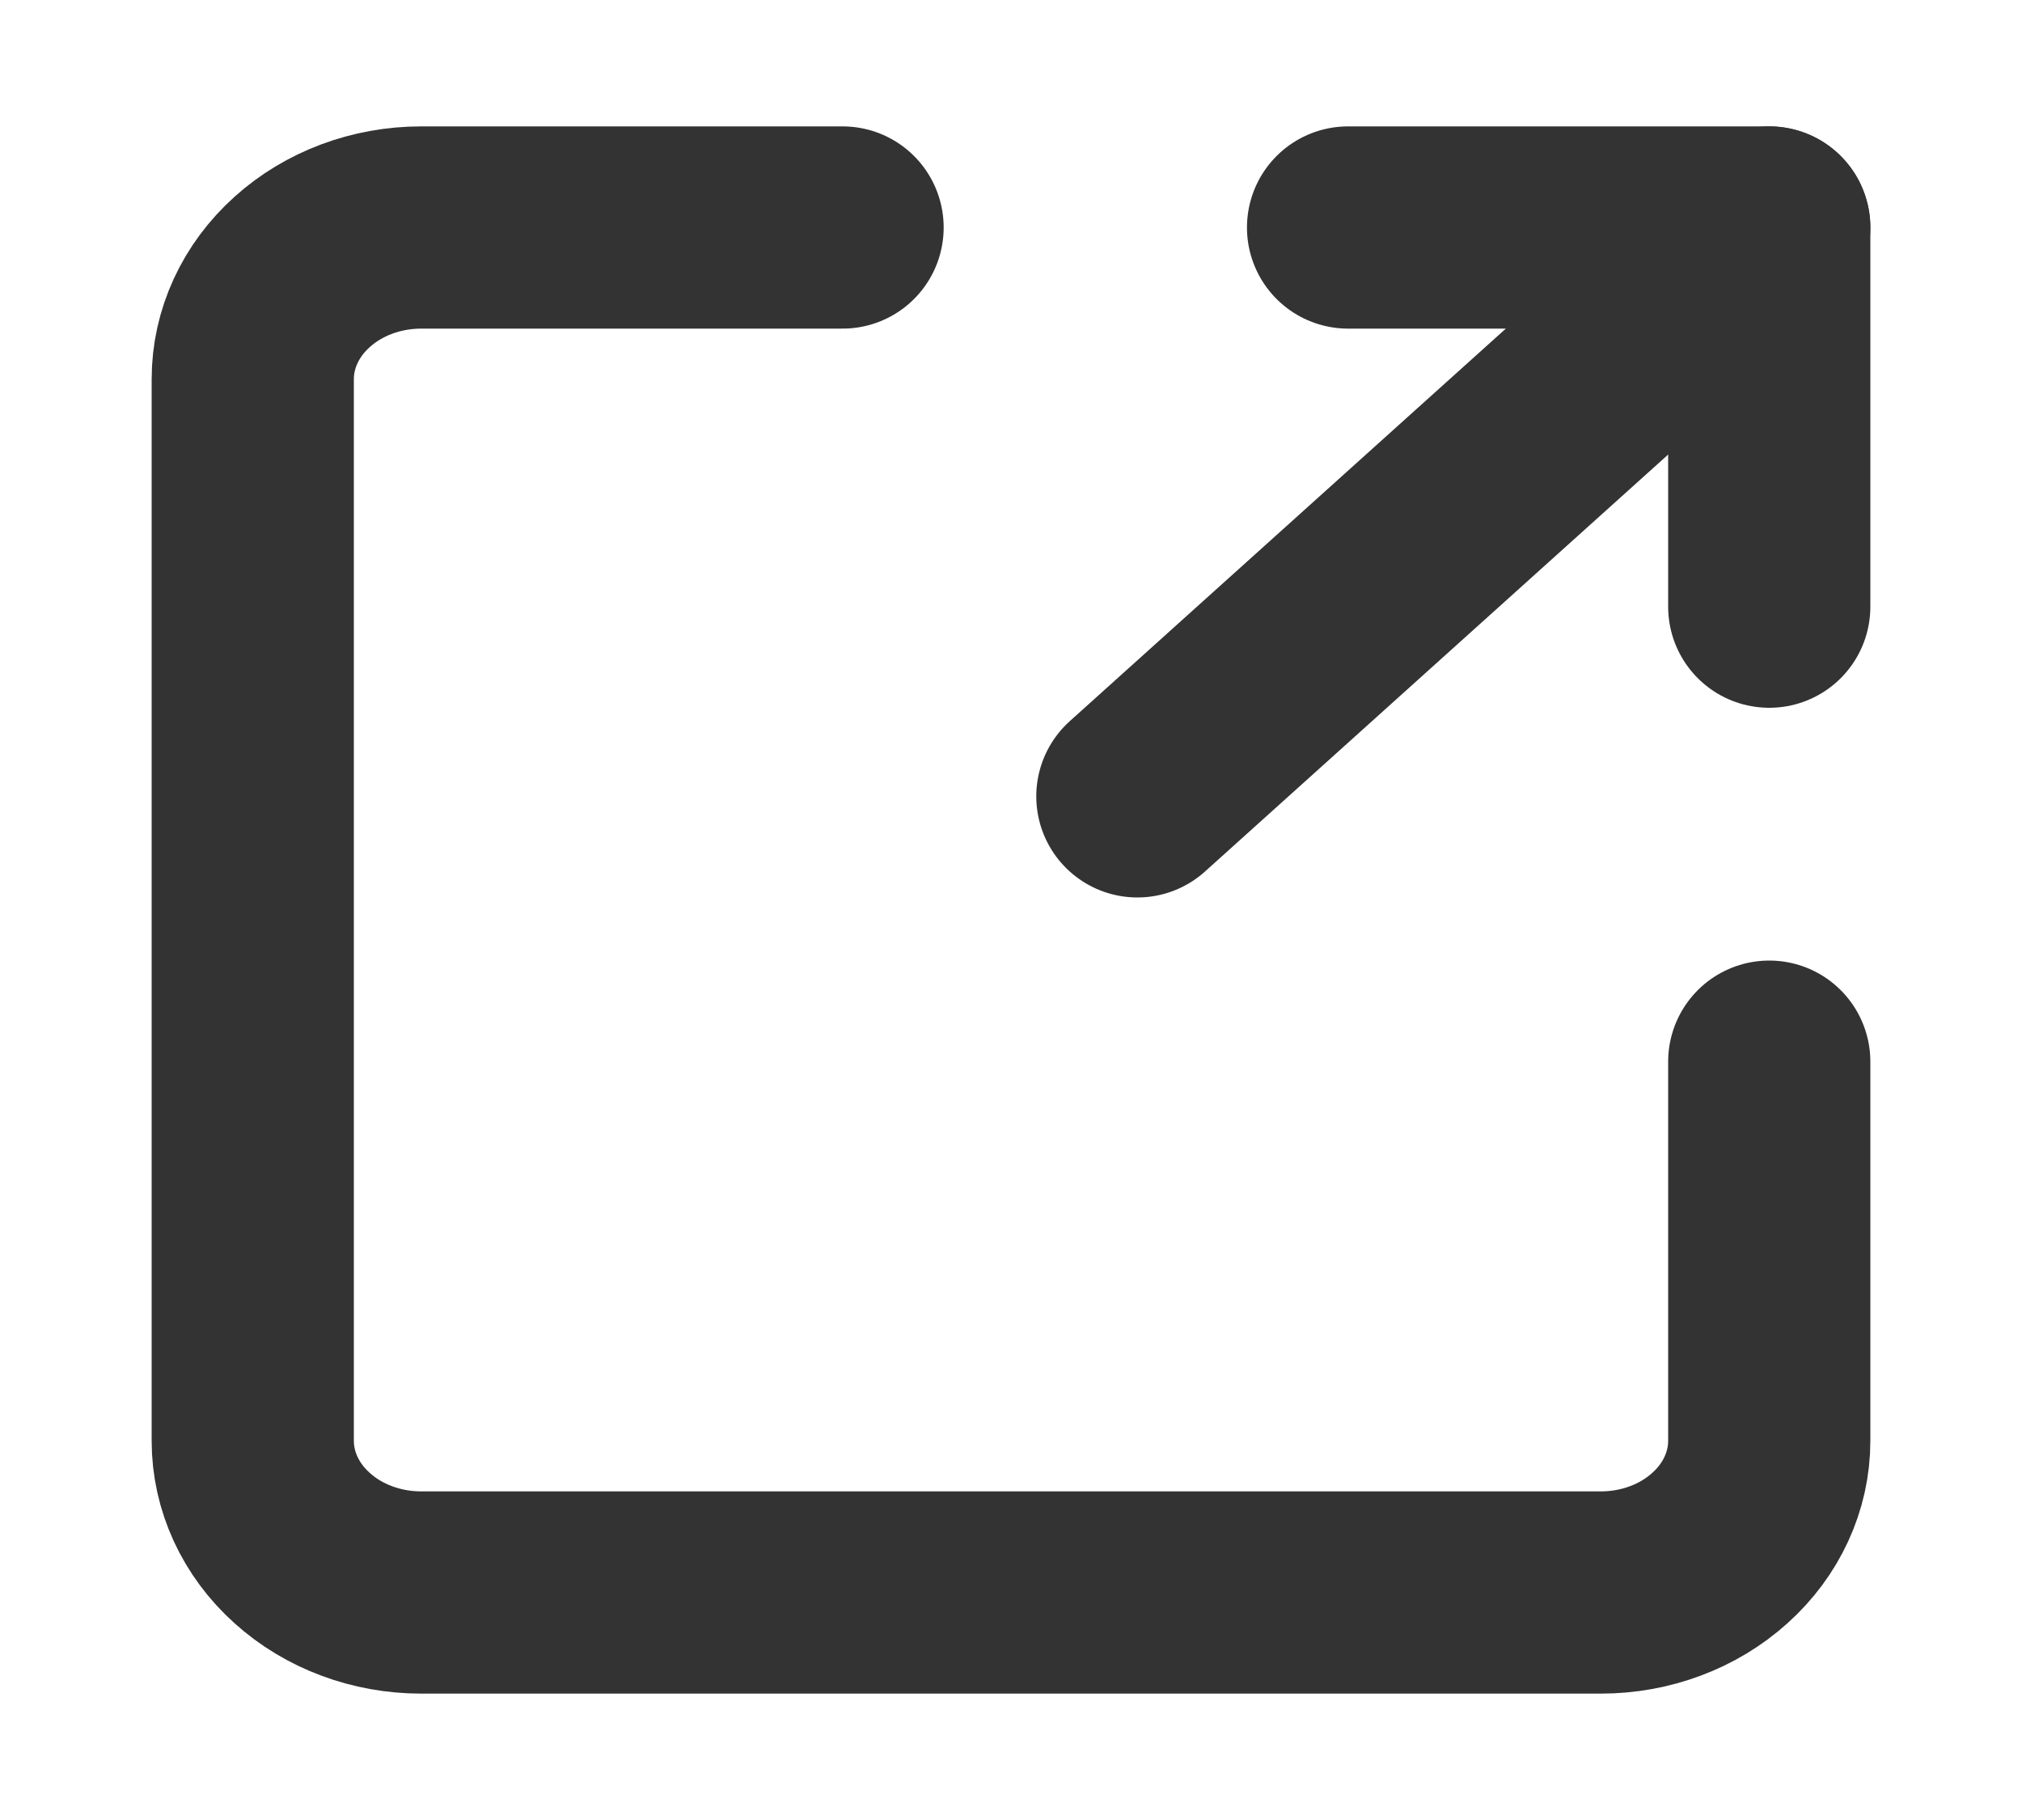
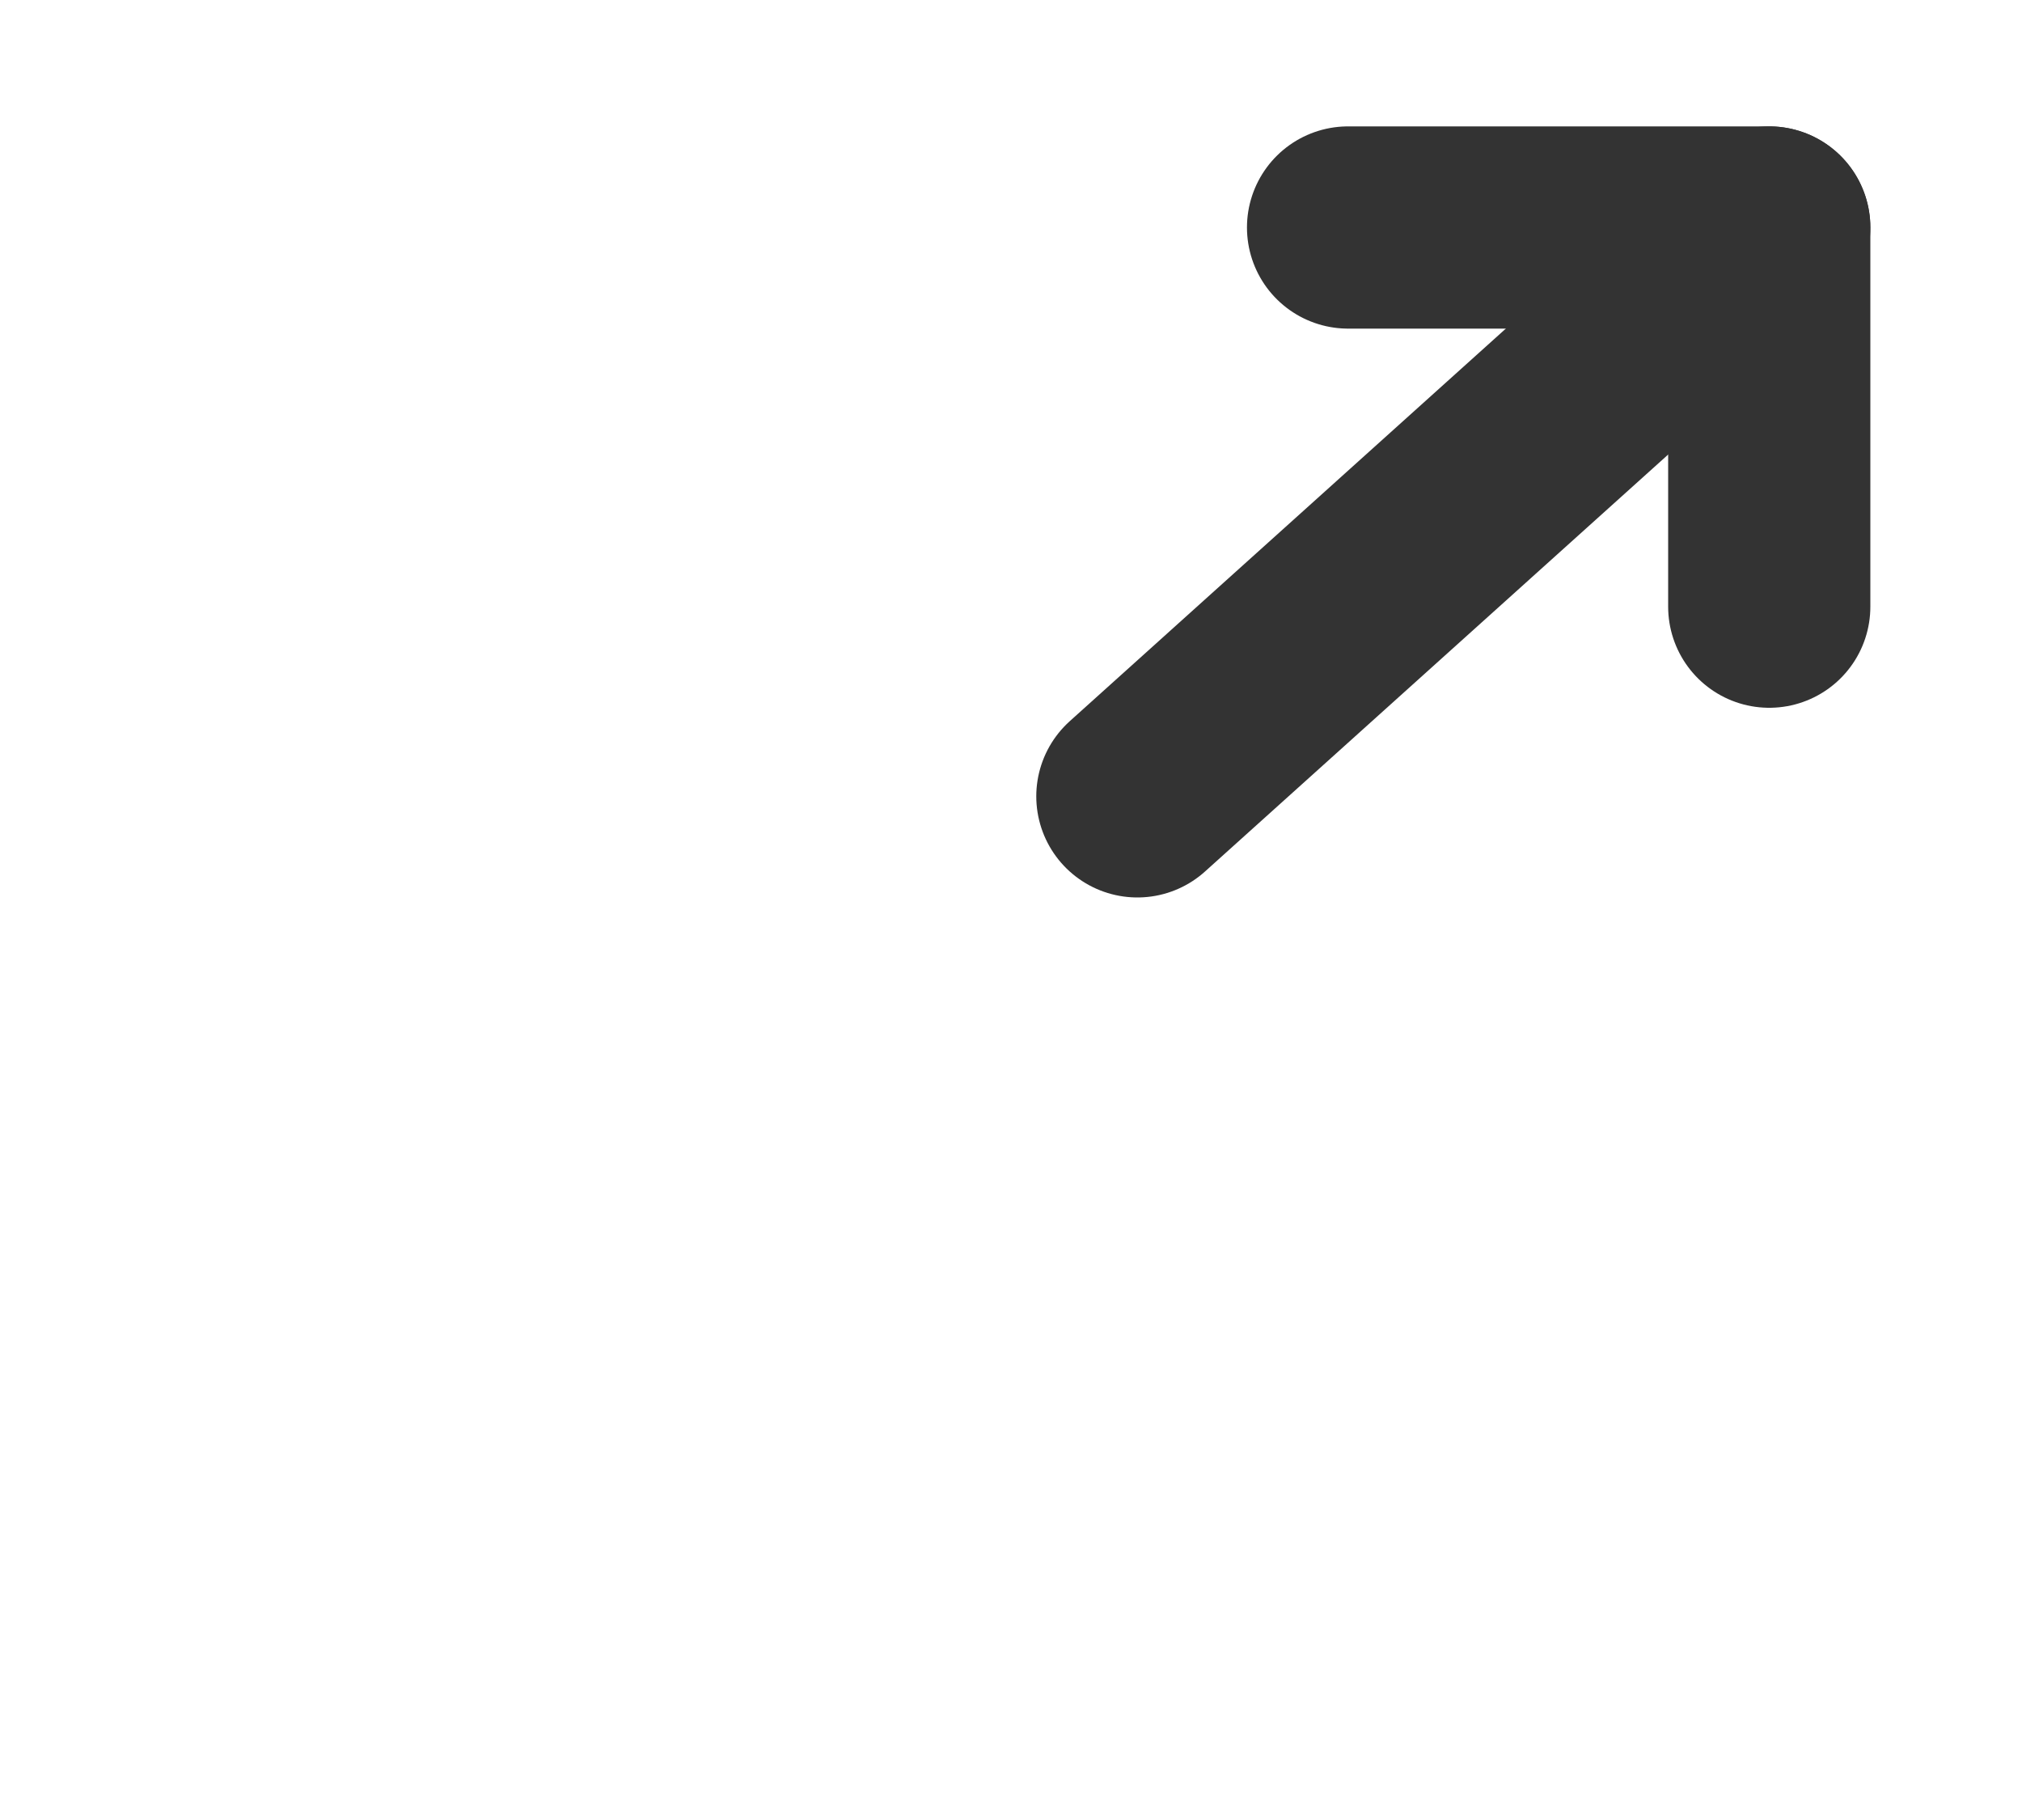
<svg xmlns="http://www.w3.org/2000/svg" width="10" height="9" viewBox="0 0 10 9" fill="none">
  <path d="M5.625 3.938L8.75 1.125" stroke="#333333" stroke-linecap="round" stroke-linejoin="round" />
  <path d="M6.667 1.125H8.75V3" stroke="#333333" stroke-linecap="round" stroke-linejoin="round" />
-   <path d="M8.75 5.25V7.125C8.75 7.324 8.662 7.515 8.506 7.655C8.35 7.796 8.138 7.875 7.917 7.875H2.083C1.862 7.875 1.65 7.796 1.494 7.655C1.338 7.515 1.25 7.324 1.25 7.125V1.875C1.25 1.676 1.338 1.485 1.494 1.345C1.65 1.204 1.862 1.125 2.083 1.125H4.167" stroke="#333333" stroke-linecap="round" stroke-linejoin="round" />
</svg>